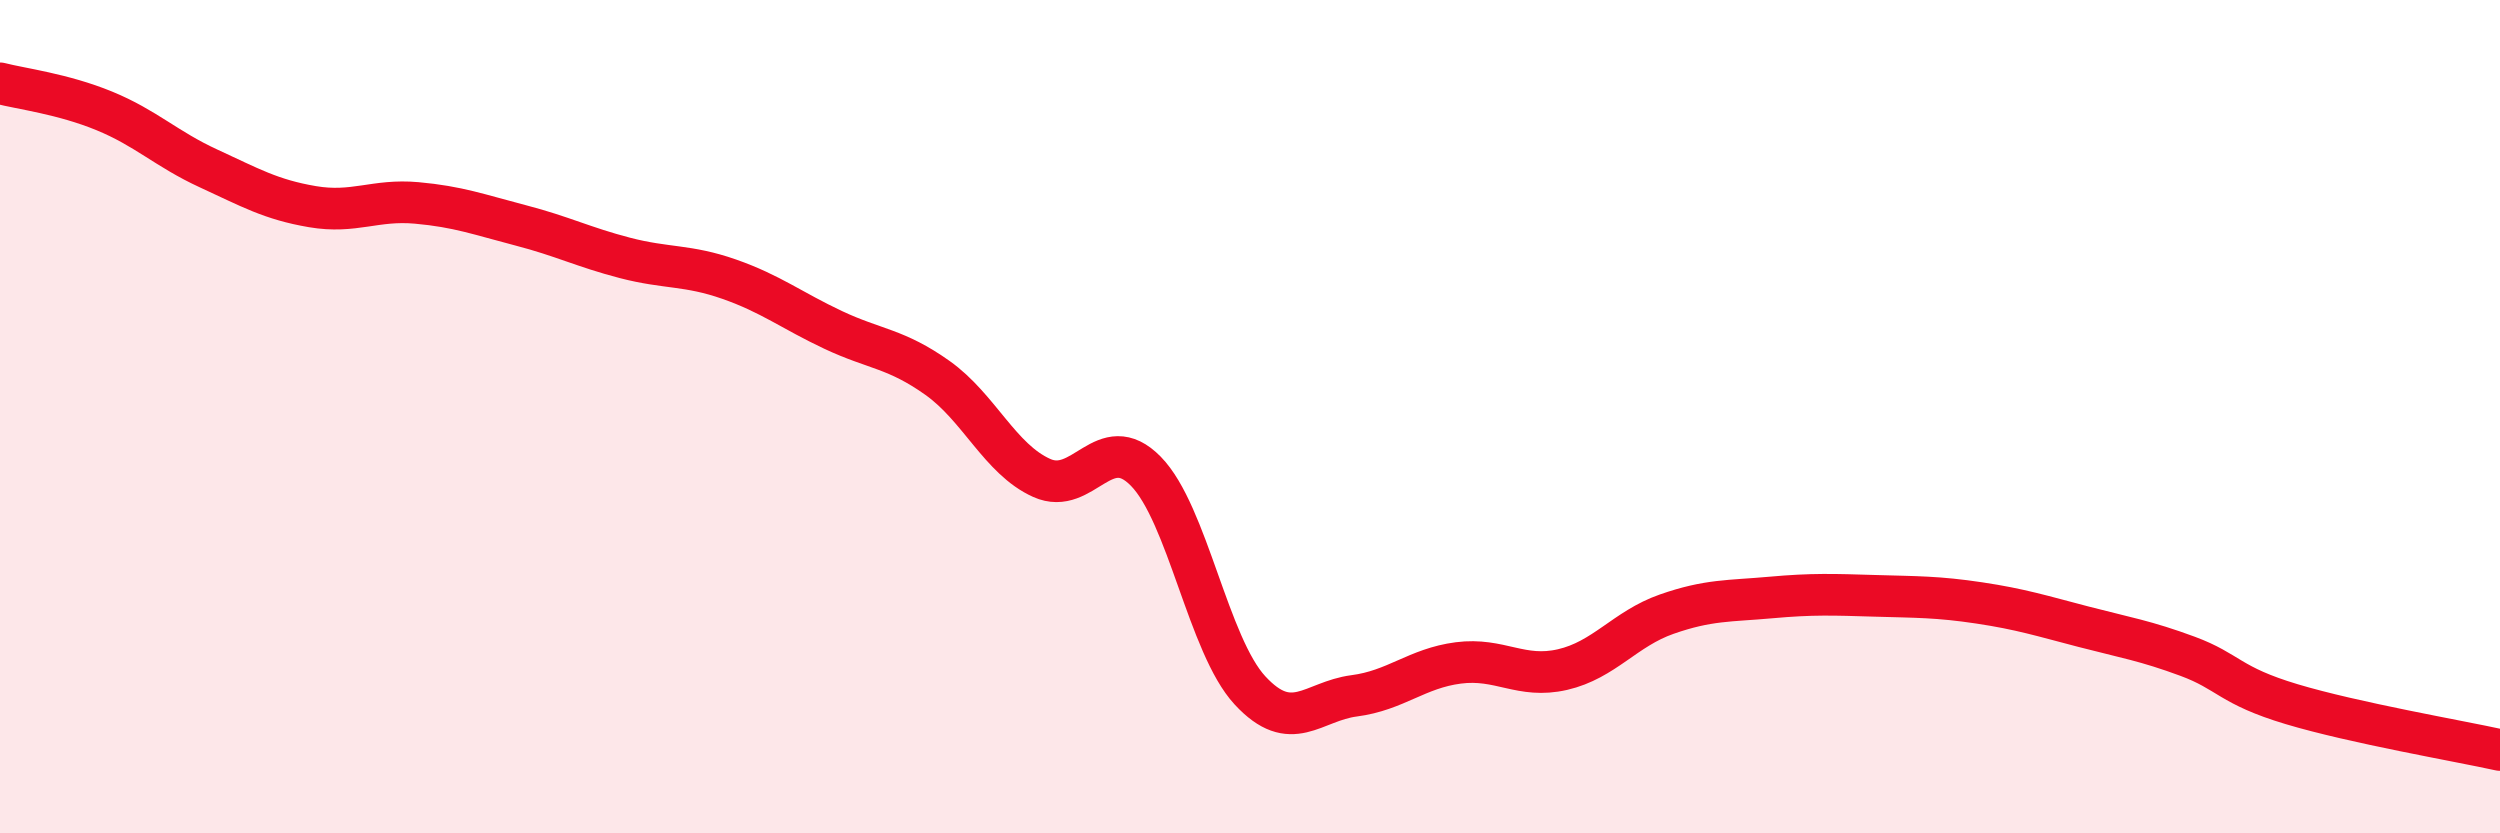
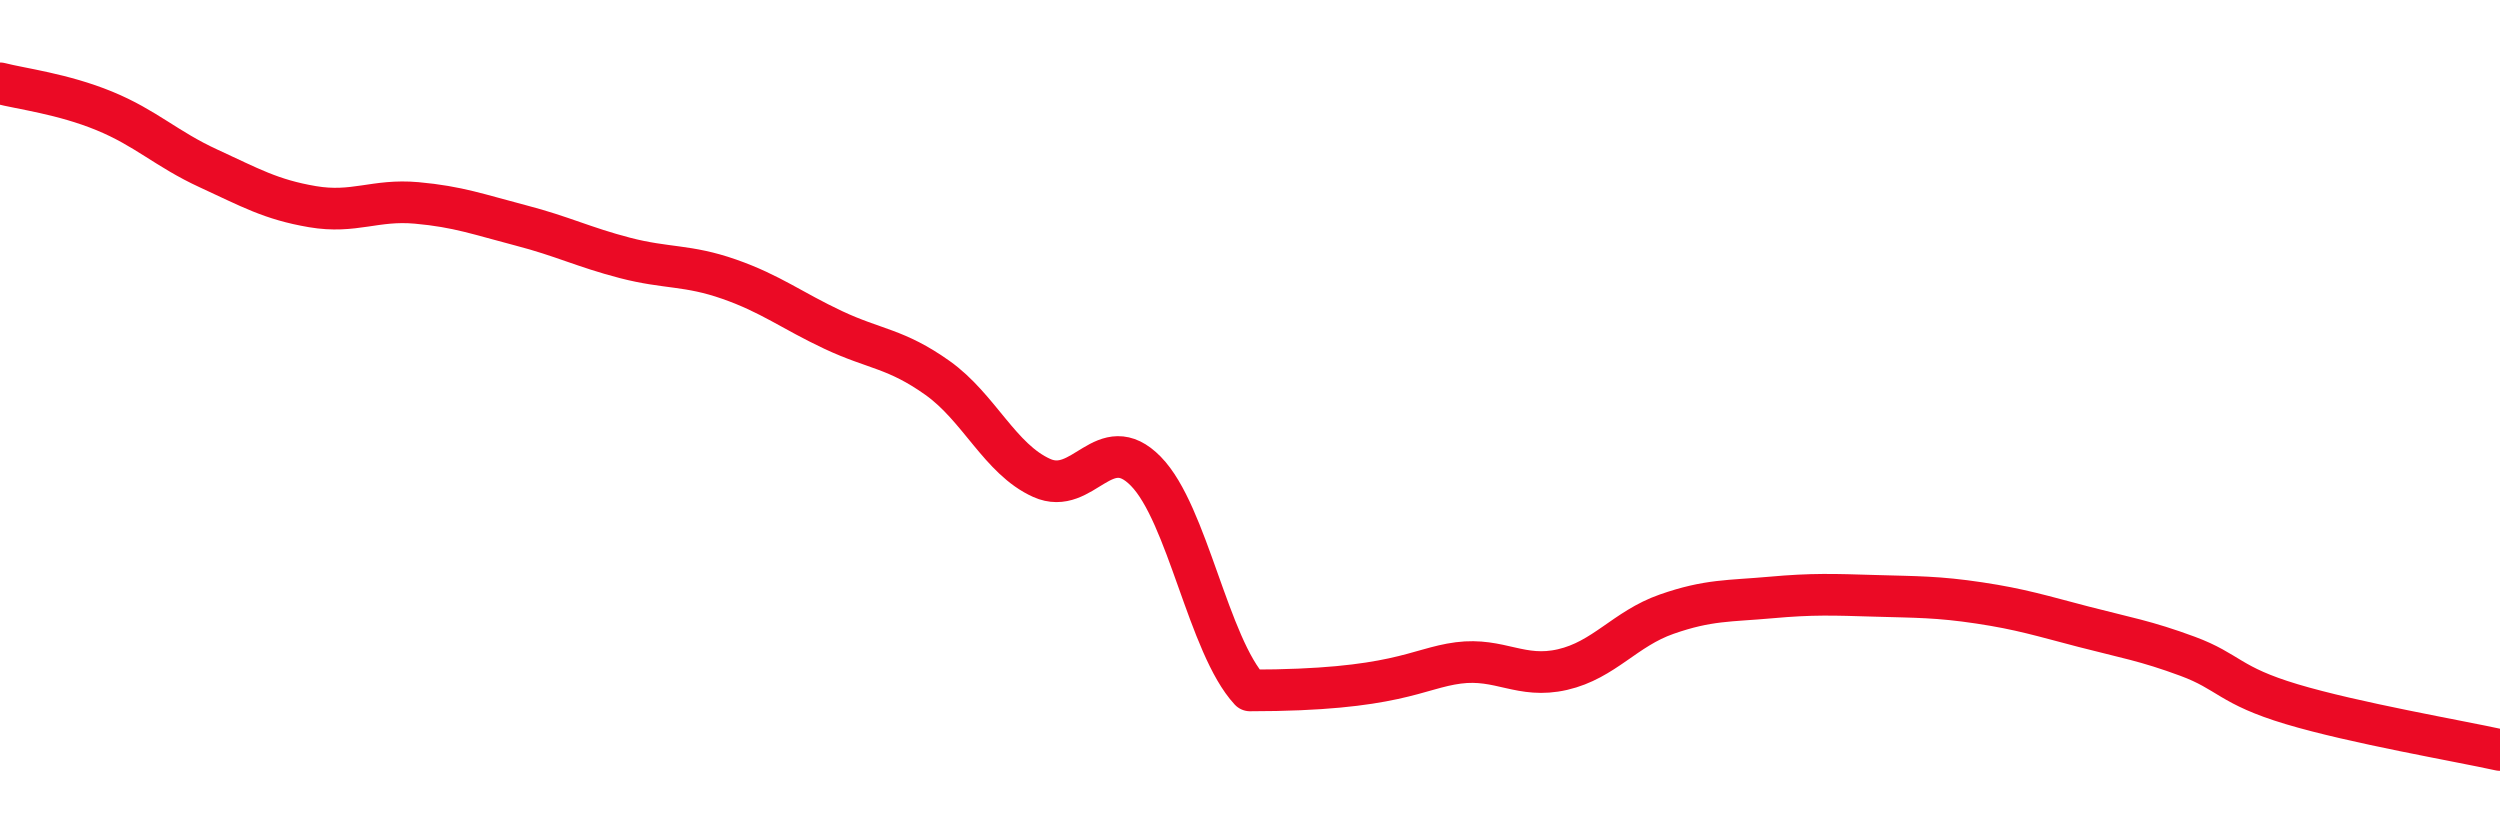
<svg xmlns="http://www.w3.org/2000/svg" width="60" height="20" viewBox="0 0 60 20">
-   <path d="M 0,2 C 0.5,2.13 1.5,2.25 2.5,2.66 C 3.5,3.07 4,3.58 5,4.04 C 6,4.5 6.5,4.79 7.5,4.96 C 8.5,5.13 9,4.78 10,4.87 C 11,4.96 11.5,5.15 12.5,5.41 C 13.5,5.67 14,5.93 15,6.19 C 16,6.45 16.5,6.35 17.5,6.7 C 18.5,7.05 19,7.45 20,7.92 C 21,8.39 21.5,8.36 22.5,9.07 C 23.5,9.78 24,11.02 25,11.47 C 26,11.92 26.5,10.29 27.5,11.31 C 28.5,12.33 29,15.49 30,16.57 C 31,17.65 31.5,16.83 32.5,16.7 C 33.5,16.57 34,16.04 35,15.91 C 36,15.78 36.5,16.3 37.5,16.07 C 38.5,15.84 39,15.09 40,14.74 C 41,14.39 41.5,14.43 42.5,14.34 C 43.5,14.25 44,14.27 45,14.3 C 46,14.33 46.5,14.32 47.5,14.47 C 48.5,14.62 49,14.78 50,15.04 C 51,15.3 51.5,15.38 52.5,15.75 C 53.5,16.12 53.5,16.45 55,16.9 C 56.5,17.35 59,17.78 60,18L60 20L0 20Z" fill="#EB0A25" opacity="0.1" stroke-linecap="round" stroke-linejoin="round" />
-   <path d="M 0,2 C 0.5,2.13 1.5,2.25 2.5,2.66 C 3.5,3.07 4,3.58 5,4.04 C 6,4.5 6.5,4.79 7.5,4.96 C 8.5,5.13 9,4.78 10,4.87 C 11,4.96 11.5,5.15 12.5,5.41 C 13.5,5.67 14,5.93 15,6.19 C 16,6.45 16.5,6.35 17.5,6.7 C 18.5,7.05 19,7.45 20,7.92 C 21,8.39 21.5,8.36 22.5,9.07 C 23.5,9.78 24,11.02 25,11.47 C 26,11.92 26.5,10.29 27.5,11.31 C 28.5,12.33 29,15.49 30,16.57 C 31,17.65 31.5,16.83 32.5,16.7 C 33.5,16.57 34,16.04 35,15.91 C 36,15.78 36.5,16.3 37.5,16.07 C 38.5,15.84 39,15.09 40,14.74 C 41,14.39 41.5,14.43 42.5,14.34 C 43.5,14.25 44,14.27 45,14.3 C 46,14.33 46.5,14.32 47.5,14.47 C 48.5,14.62 49,14.78 50,15.04 C 51,15.3 51.5,15.38 52.5,15.75 C 53.5,16.12 53.5,16.45 55,16.9 C 56.5,17.35 59,17.78 60,18" stroke="#EB0A25" stroke-width="1" fill="none" stroke-linecap="round" stroke-linejoin="round" />
+   <path d="M 0,2 C 0.5,2.13 1.5,2.25 2.5,2.66 C 3.5,3.07 4,3.58 5,4.04 C 6,4.5 6.5,4.79 7.5,4.96 C 8.5,5.13 9,4.78 10,4.87 C 11,4.96 11.5,5.15 12.5,5.41 C 13.5,5.67 14,5.93 15,6.19 C 16,6.45 16.5,6.35 17.5,6.7 C 18.5,7.05 19,7.45 20,7.92 C 21,8.39 21.5,8.36 22.5,9.07 C 23.5,9.78 24,11.02 25,11.47 C 26,11.92 26.5,10.29 27.5,11.31 C 28.5,12.33 29,15.49 30,16.57 C 33.5,16.57 34,16.04 35,15.91 C 36,15.78 36.5,16.3 37.5,16.07 C 38.5,15.84 39,15.09 40,14.74 C 41,14.39 41.5,14.43 42.5,14.34 C 43.5,14.25 44,14.27 45,14.3 C 46,14.33 46.5,14.32 47.5,14.47 C 48.5,14.62 49,14.78 50,15.04 C 51,15.3 51.5,15.38 52.5,15.75 C 53.5,16.12 53.5,16.45 55,16.9 C 56.5,17.35 59,17.78 60,18" stroke="#EB0A25" stroke-width="1" fill="none" stroke-linecap="round" stroke-linejoin="round" />
</svg>